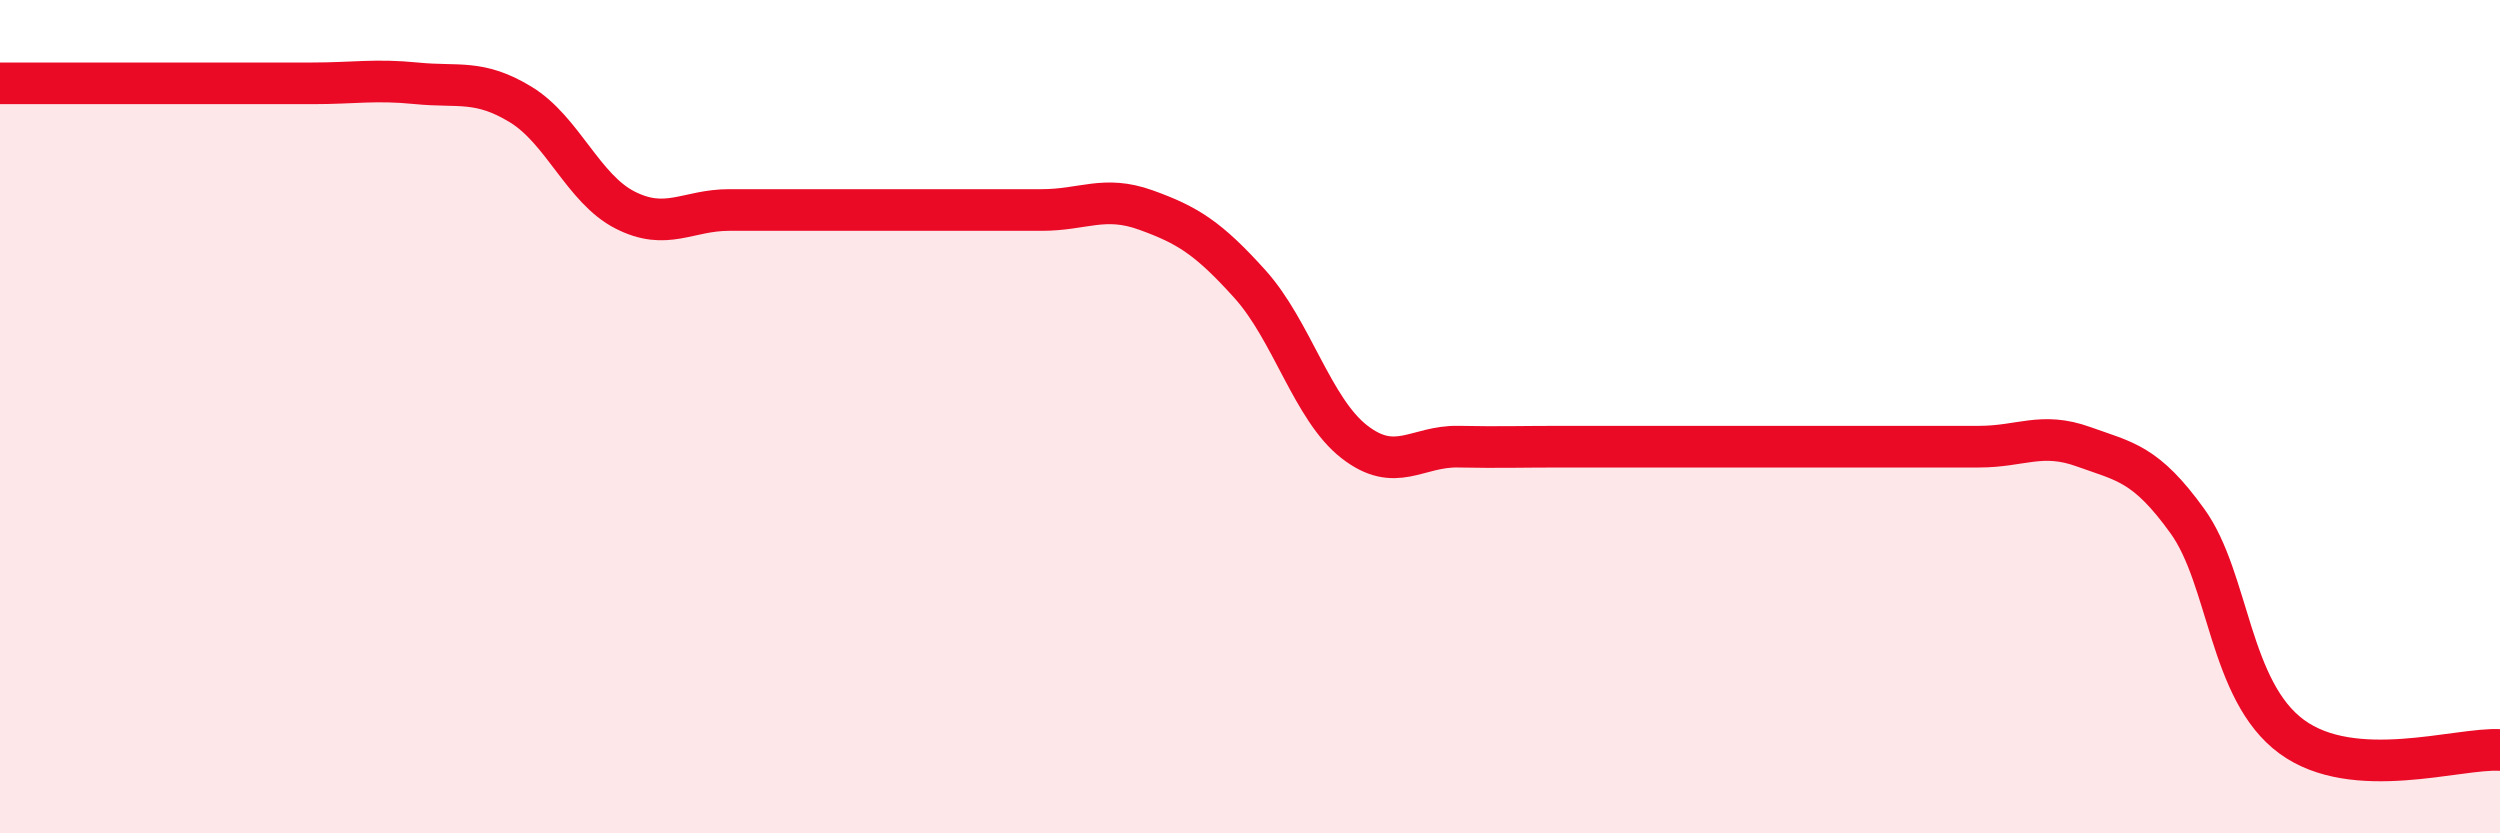
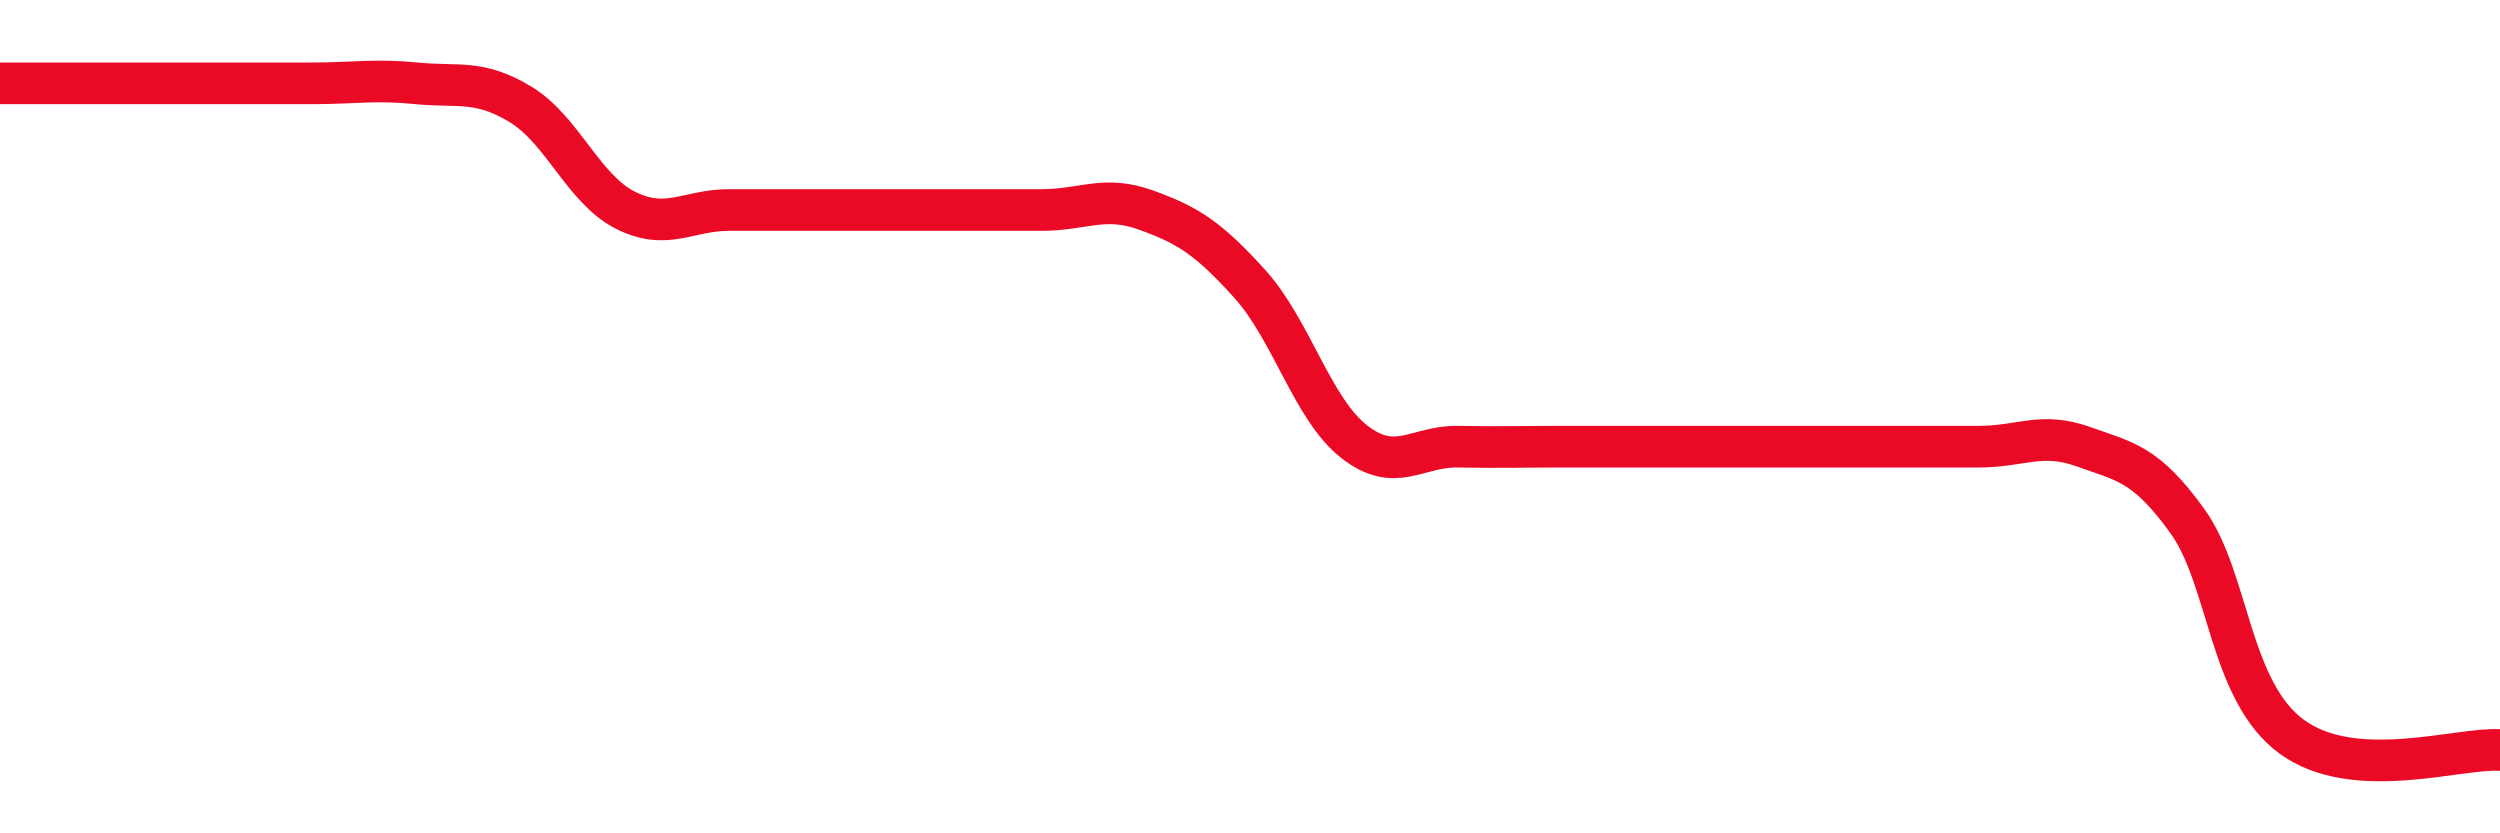
<svg xmlns="http://www.w3.org/2000/svg" width="60" height="20" viewBox="0 0 60 20">
-   <path d="M 0,2 C 0.5,2 1.5,2 2.5,2 C 3.5,2 4,2 5,2 C 6,2 6.5,2 7.5,2 C 8.5,2 9,1.9 10,2 C 11,2.1 11.5,1.9 12.5,2.51 C 13.5,3.12 14,4.53 15,5.04 C 16,5.55 16.5,5.04 17.5,5.04 C 18.5,5.04 19,5.04 20,5.04 C 21,5.04 21.5,5.04 22.5,5.04 C 23.5,5.04 24,5.04 25,5.04 C 26,5.04 26.5,4.68 27.5,5.04 C 28.5,5.4 29,5.71 30,6.82 C 31,7.93 31.5,9.82 32.5,10.6 C 33.5,11.38 34,10.7 35,10.72 C 36,10.74 36.5,10.72 37.5,10.72 C 38.5,10.72 39,10.72 40,10.72 C 41,10.72 41.5,10.72 42.5,10.72 C 43.5,10.72 44,10.72 45,10.72 C 46,10.72 46.5,10.72 47.5,10.72 C 48.5,10.72 49,10.36 50,10.72 C 51,11.08 51.5,11.12 52.5,12.51 C 53.5,13.9 53.5,16.58 55,17.68 C 56.5,18.78 59,17.94 60,18L60 20L0 20Z" fill="#EB0A25" opacity="0.1" stroke-linecap="round" stroke-linejoin="round" />
  <path d="M 0,2 C 0.5,2 1.5,2 2.5,2 C 3.5,2 4,2 5,2 C 6,2 6.5,2 7.5,2 C 8.5,2 9,1.9 10,2 C 11,2.1 11.5,1.9 12.5,2.51 C 13.5,3.12 14,4.53 15,5.04 C 16,5.55 16.5,5.04 17.5,5.04 C 18.5,5.04 19,5.04 20,5.04 C 21,5.04 21.5,5.04 22.5,5.04 C 23.5,5.04 24,5.04 25,5.04 C 26,5.04 26.5,4.68 27.5,5.04 C 28.5,5.4 29,5.71 30,6.82 C 31,7.93 31.5,9.82 32.5,10.6 C 33.5,11.38 34,10.7 35,10.72 C 36,10.74 36.5,10.72 37.5,10.72 C 38.5,10.72 39,10.72 40,10.72 C 41,10.72 41.5,10.72 42.5,10.72 C 43.5,10.72 44,10.72 45,10.72 C 46,10.72 46.5,10.72 47.5,10.72 C 48.5,10.72 49,10.36 50,10.72 C 51,11.08 51.5,11.12 52.5,12.51 C 53.5,13.9 53.5,16.58 55,17.68 C 56.5,18.78 59,17.94 60,18" stroke="#EB0A25" stroke-width="1" fill="none" stroke-linecap="round" stroke-linejoin="round" />
</svg>